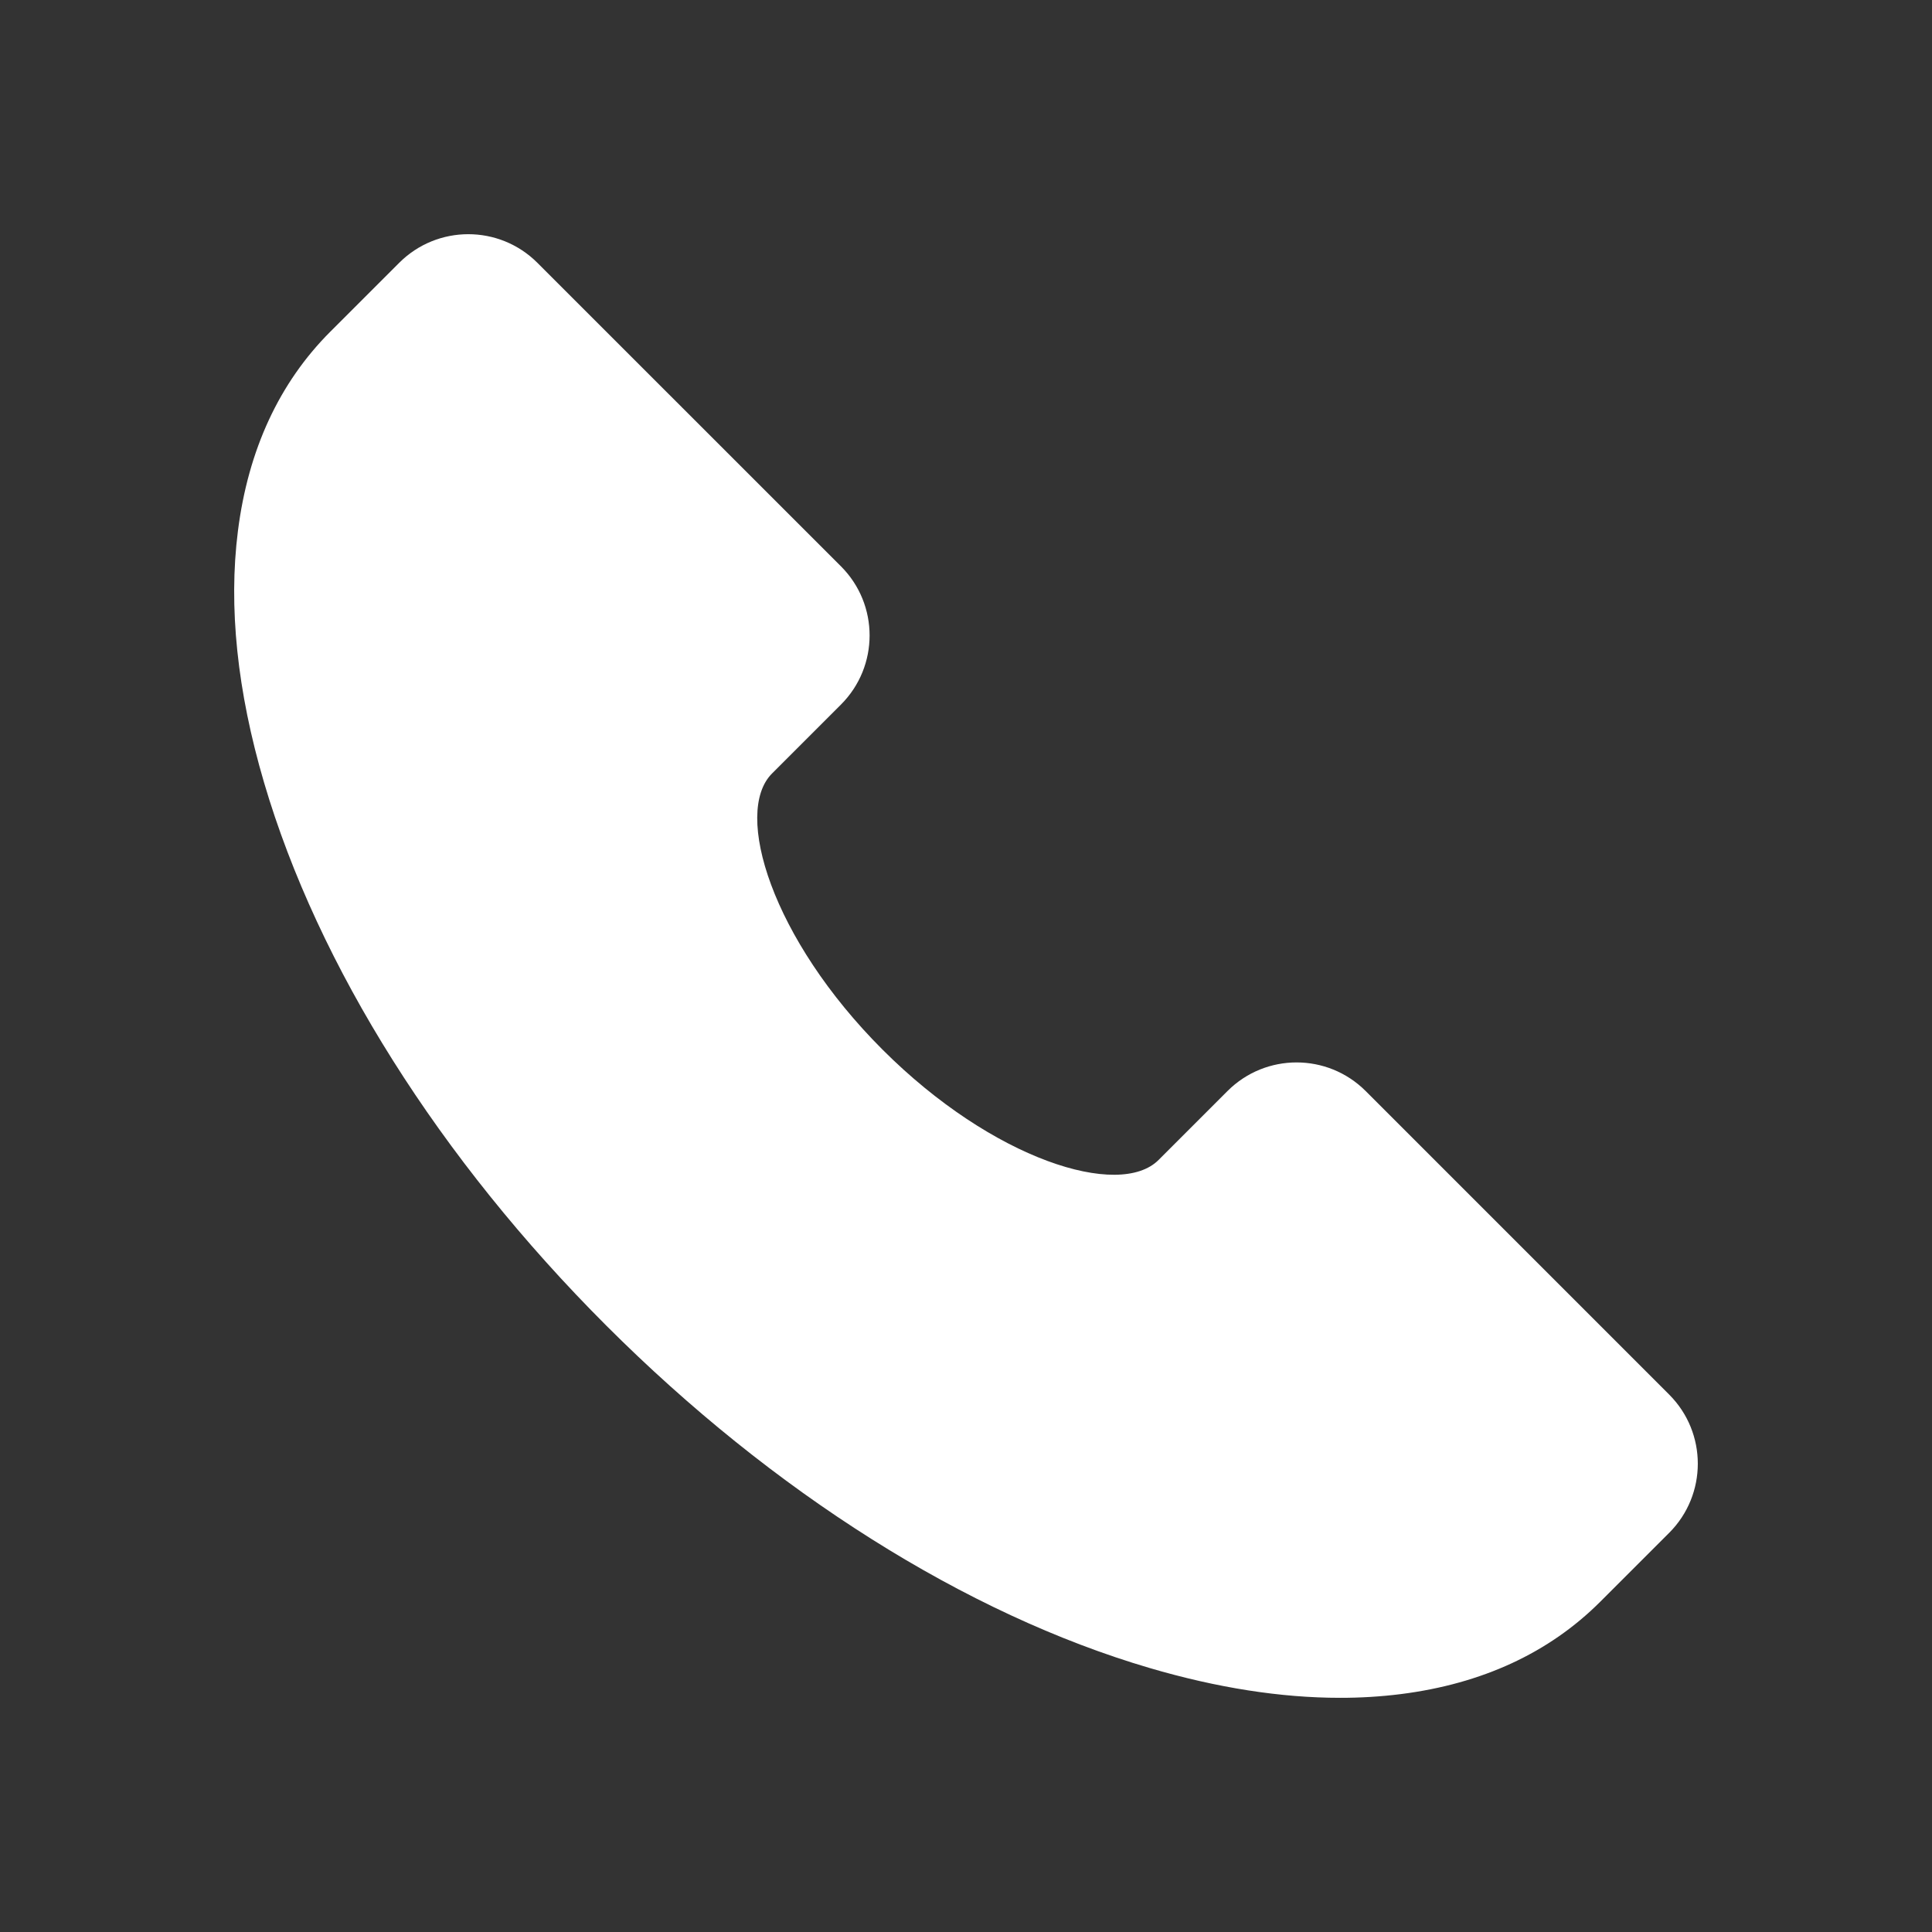
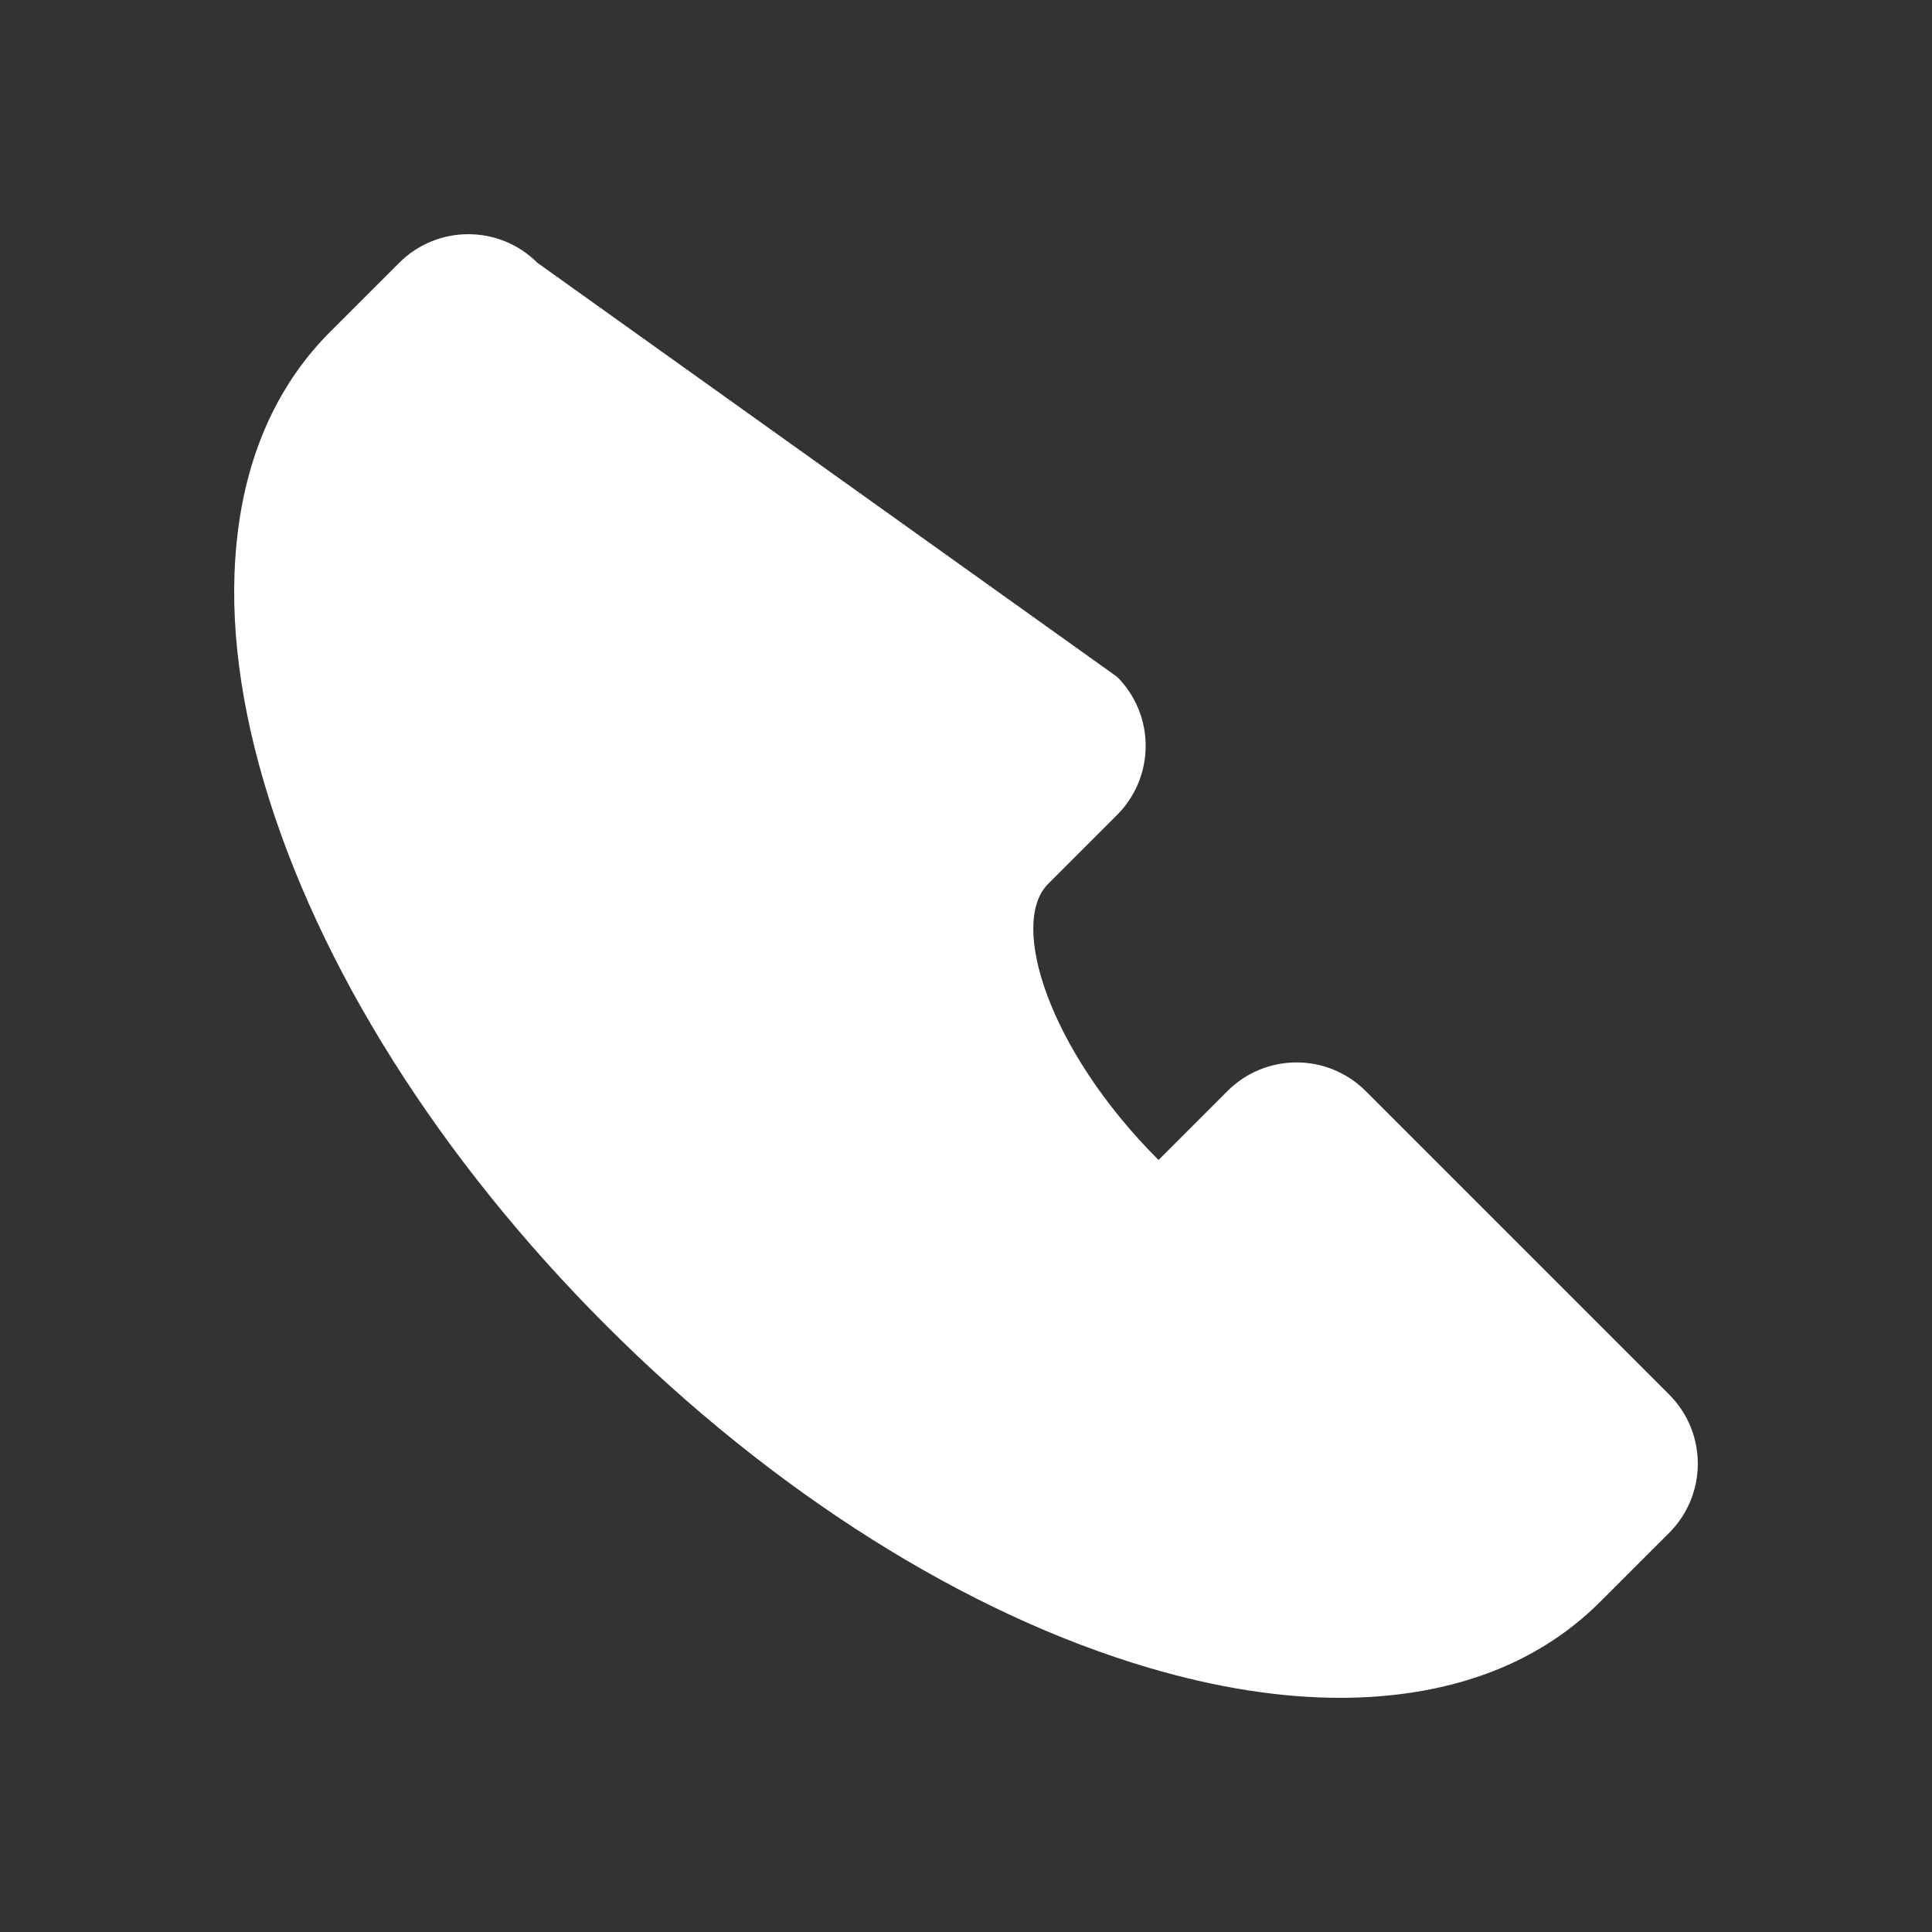
<svg xmlns="http://www.w3.org/2000/svg" version="1.1" id="图层_1" x="0px" y="0px" viewBox="0 0 726 726" style="enable-background:new 0 0 726 726;" xml:space="preserve">
  <rect x="0" y="0" width="726" height="726" fill="#333333" stroke="none" />
  <style type="text/css">
	.st0{fill:#FFFFFF;}
	.st1{fill:#1296DB;}
	.st2{clip-path:url(#SVGID_2_);fill:#1296DB;}
	.st3{fill:url(#SVGID_3_);}
	.st4{fill:url(#SVGID_4_);}
	.st5{fill:url(#SVGID_6_);}
	.st6{clip-path:url(#SVGID_7_);fill:#1296DB;}
	.st7{fill:url(#SVGID_8_);}
	.st8{fill:url(#SVGID_9_);}
	.st9{fill:#CC3B18;}
	.st10{fill:#F5821F;}
</style>
-   <path class="st0" d="M627.28,524.09L513.16,409.96c-14.34-14.3-37.54-14.3-51.87,0l-25.94,25.94  c-14.67,14.67-62.18,0.07-103.74-41.5c-41.56-41.57-56.2-89.05-41.5-103.74l25.94-25.94c14.3-14.34,14.3-37.54,0-51.87L201.91,98.73  c-14.33-14.3-37.54-14.3-51.87,0l-25.94,25.93c-19.16,19.17-30.84,44.37-34.7,74.93c-3.59,28.34-0.28,60.12,9.82,94.45  C119.48,363,165.18,435.5,227.85,498.15c62.67,62.65,135.16,108.37,204.09,128.63c25.39,7.47,49.39,11.22,71.63,11.22  c7.64,0.01,15.27-0.45,22.84-1.4c30.56-3.87,55.76-15.54,74.93-34.71l25.94-25.93C641.57,561.62,641.57,538.42,627.28,524.09  L627.28,524.09z M627.28,524.09" />
+   <path class="st0" d="M627.28,524.09L513.16,409.96c-14.34-14.3-37.54-14.3-51.87,0l-25.94,25.94  c-41.56-41.57-56.2-89.05-41.5-103.74l25.94-25.94c14.3-14.34,14.3-37.54,0-51.87L201.91,98.73  c-14.33-14.3-37.54-14.3-51.87,0l-25.94,25.93c-19.16,19.17-30.84,44.37-34.7,74.93c-3.59,28.34-0.28,60.12,9.82,94.45  C119.48,363,165.18,435.5,227.85,498.15c62.67,62.65,135.16,108.37,204.09,128.63c25.39,7.47,49.39,11.22,71.63,11.22  c7.64,0.01,15.27-0.45,22.84-1.4c30.56-3.87,55.76-15.54,74.93-34.71l25.94-25.93C641.57,561.62,641.57,538.42,627.28,524.09  L627.28,524.09z M627.28,524.09" />
</svg>